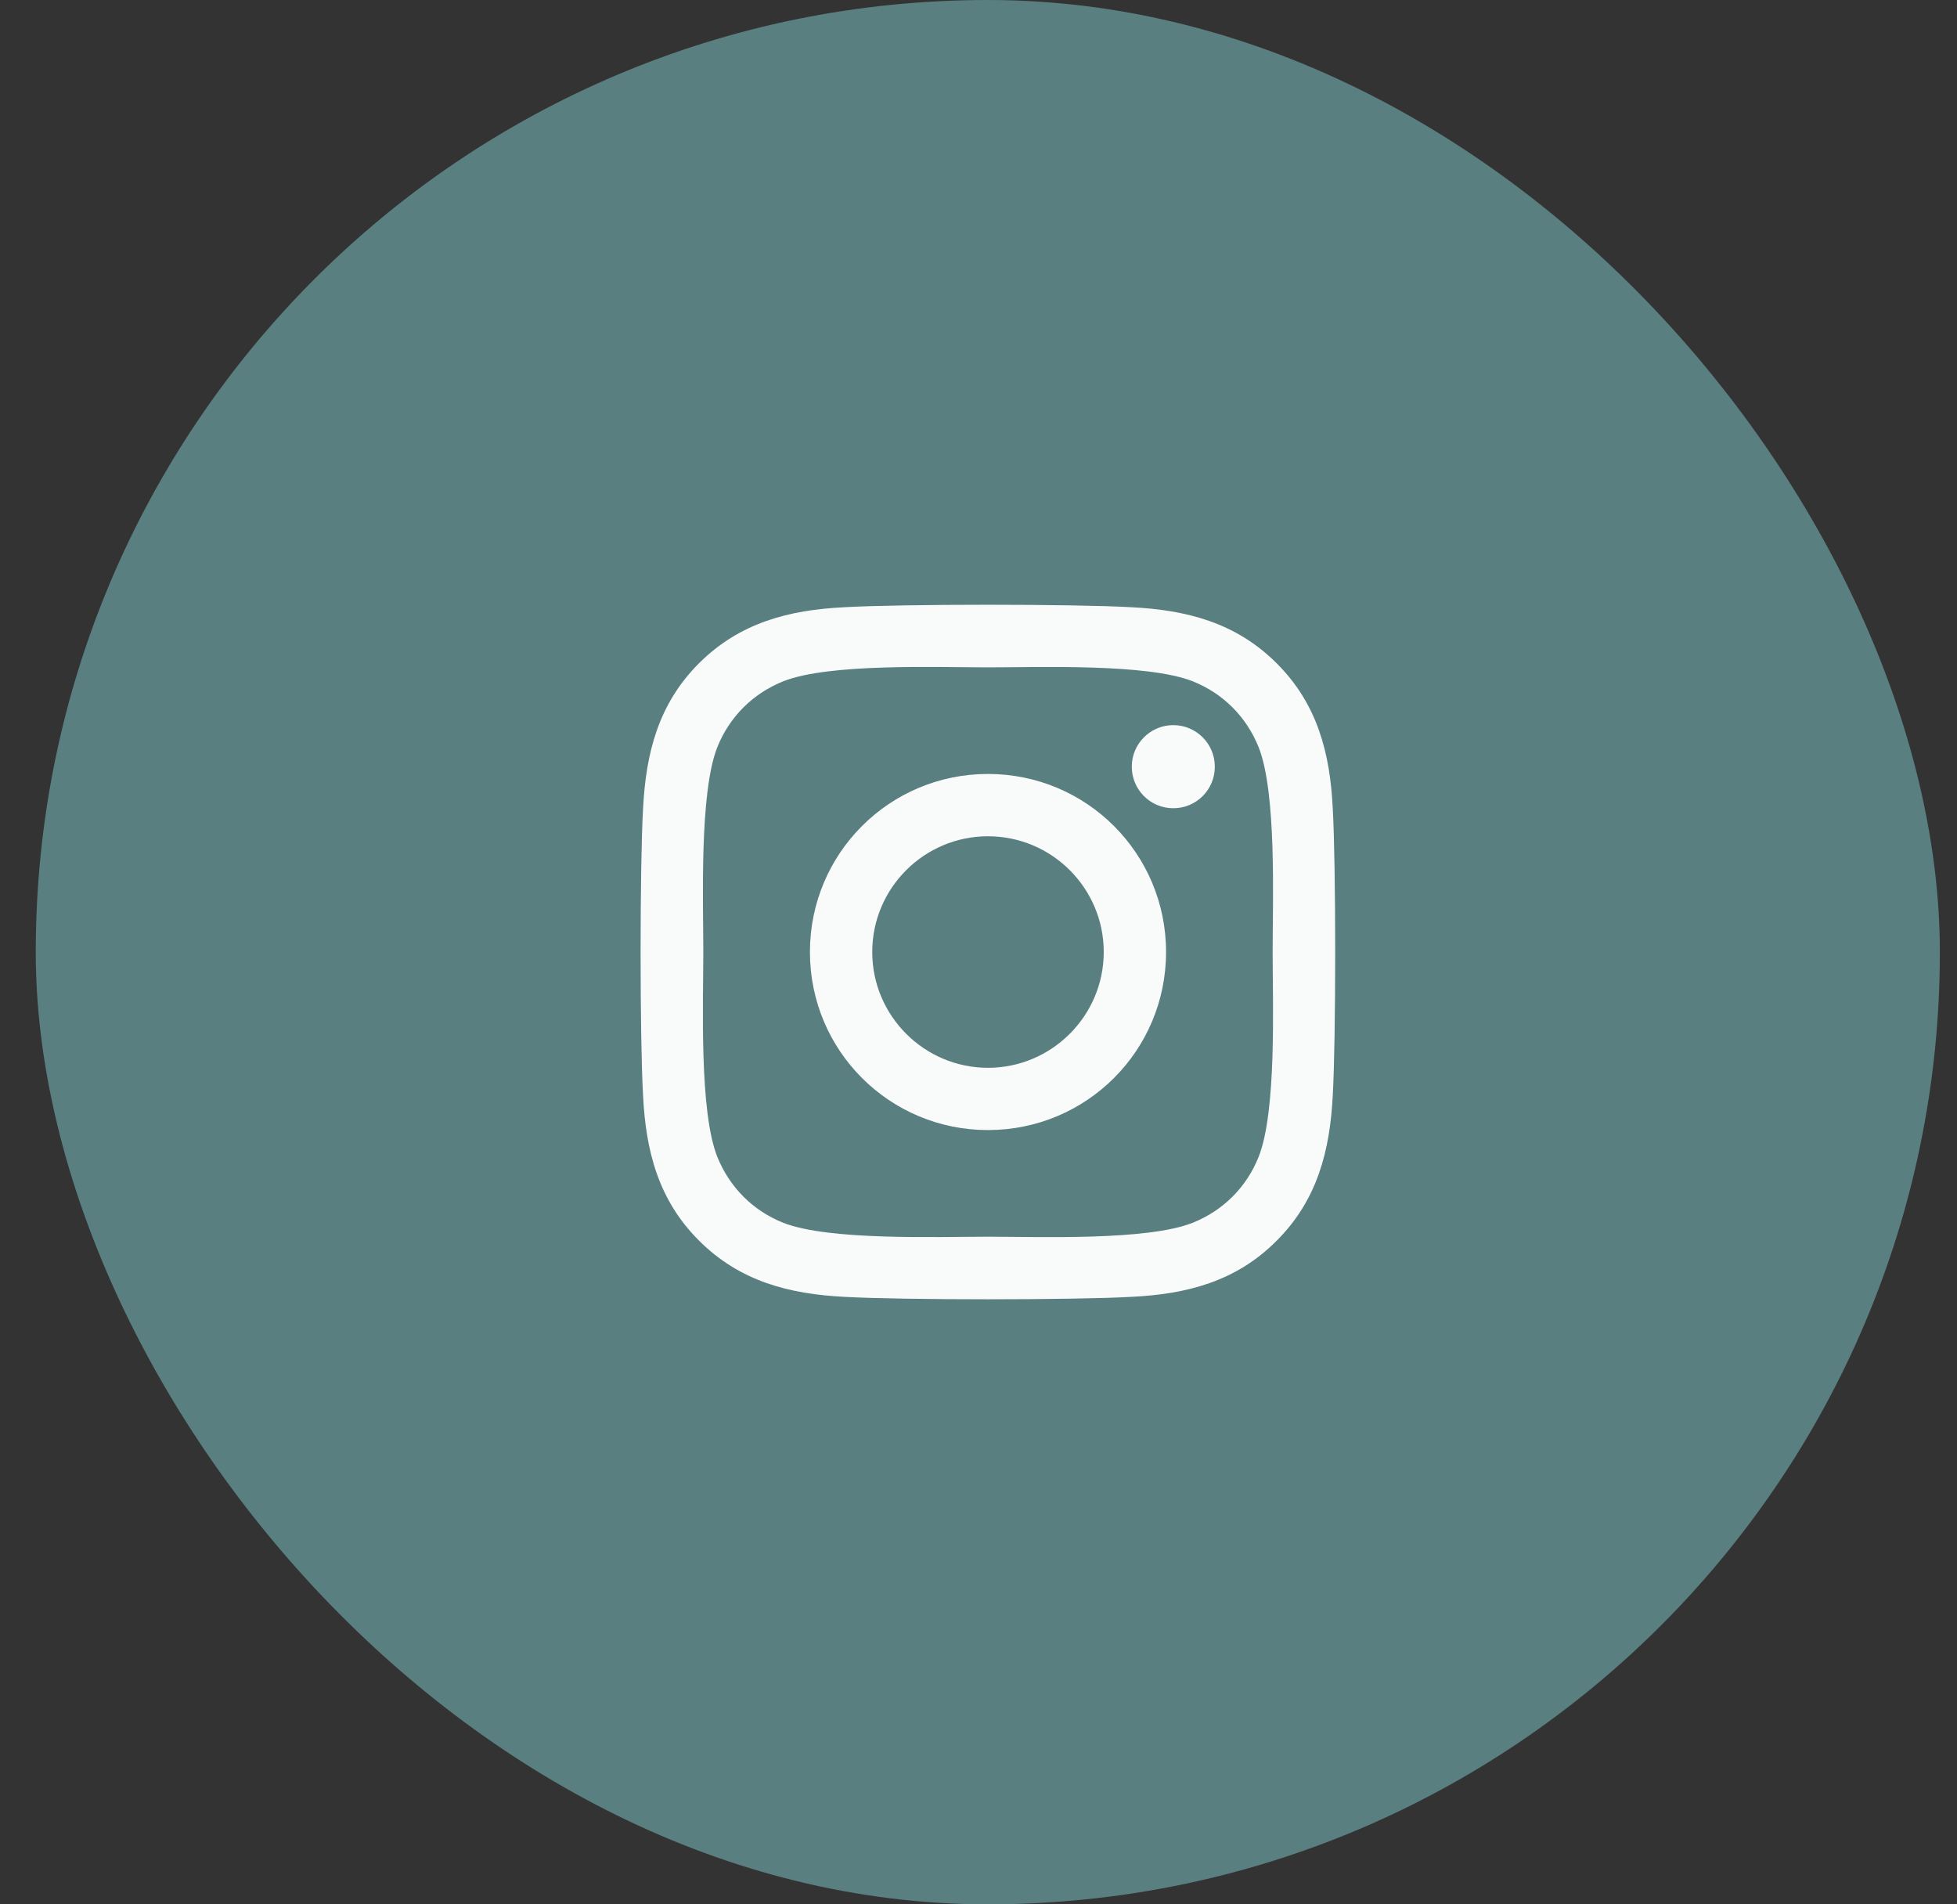
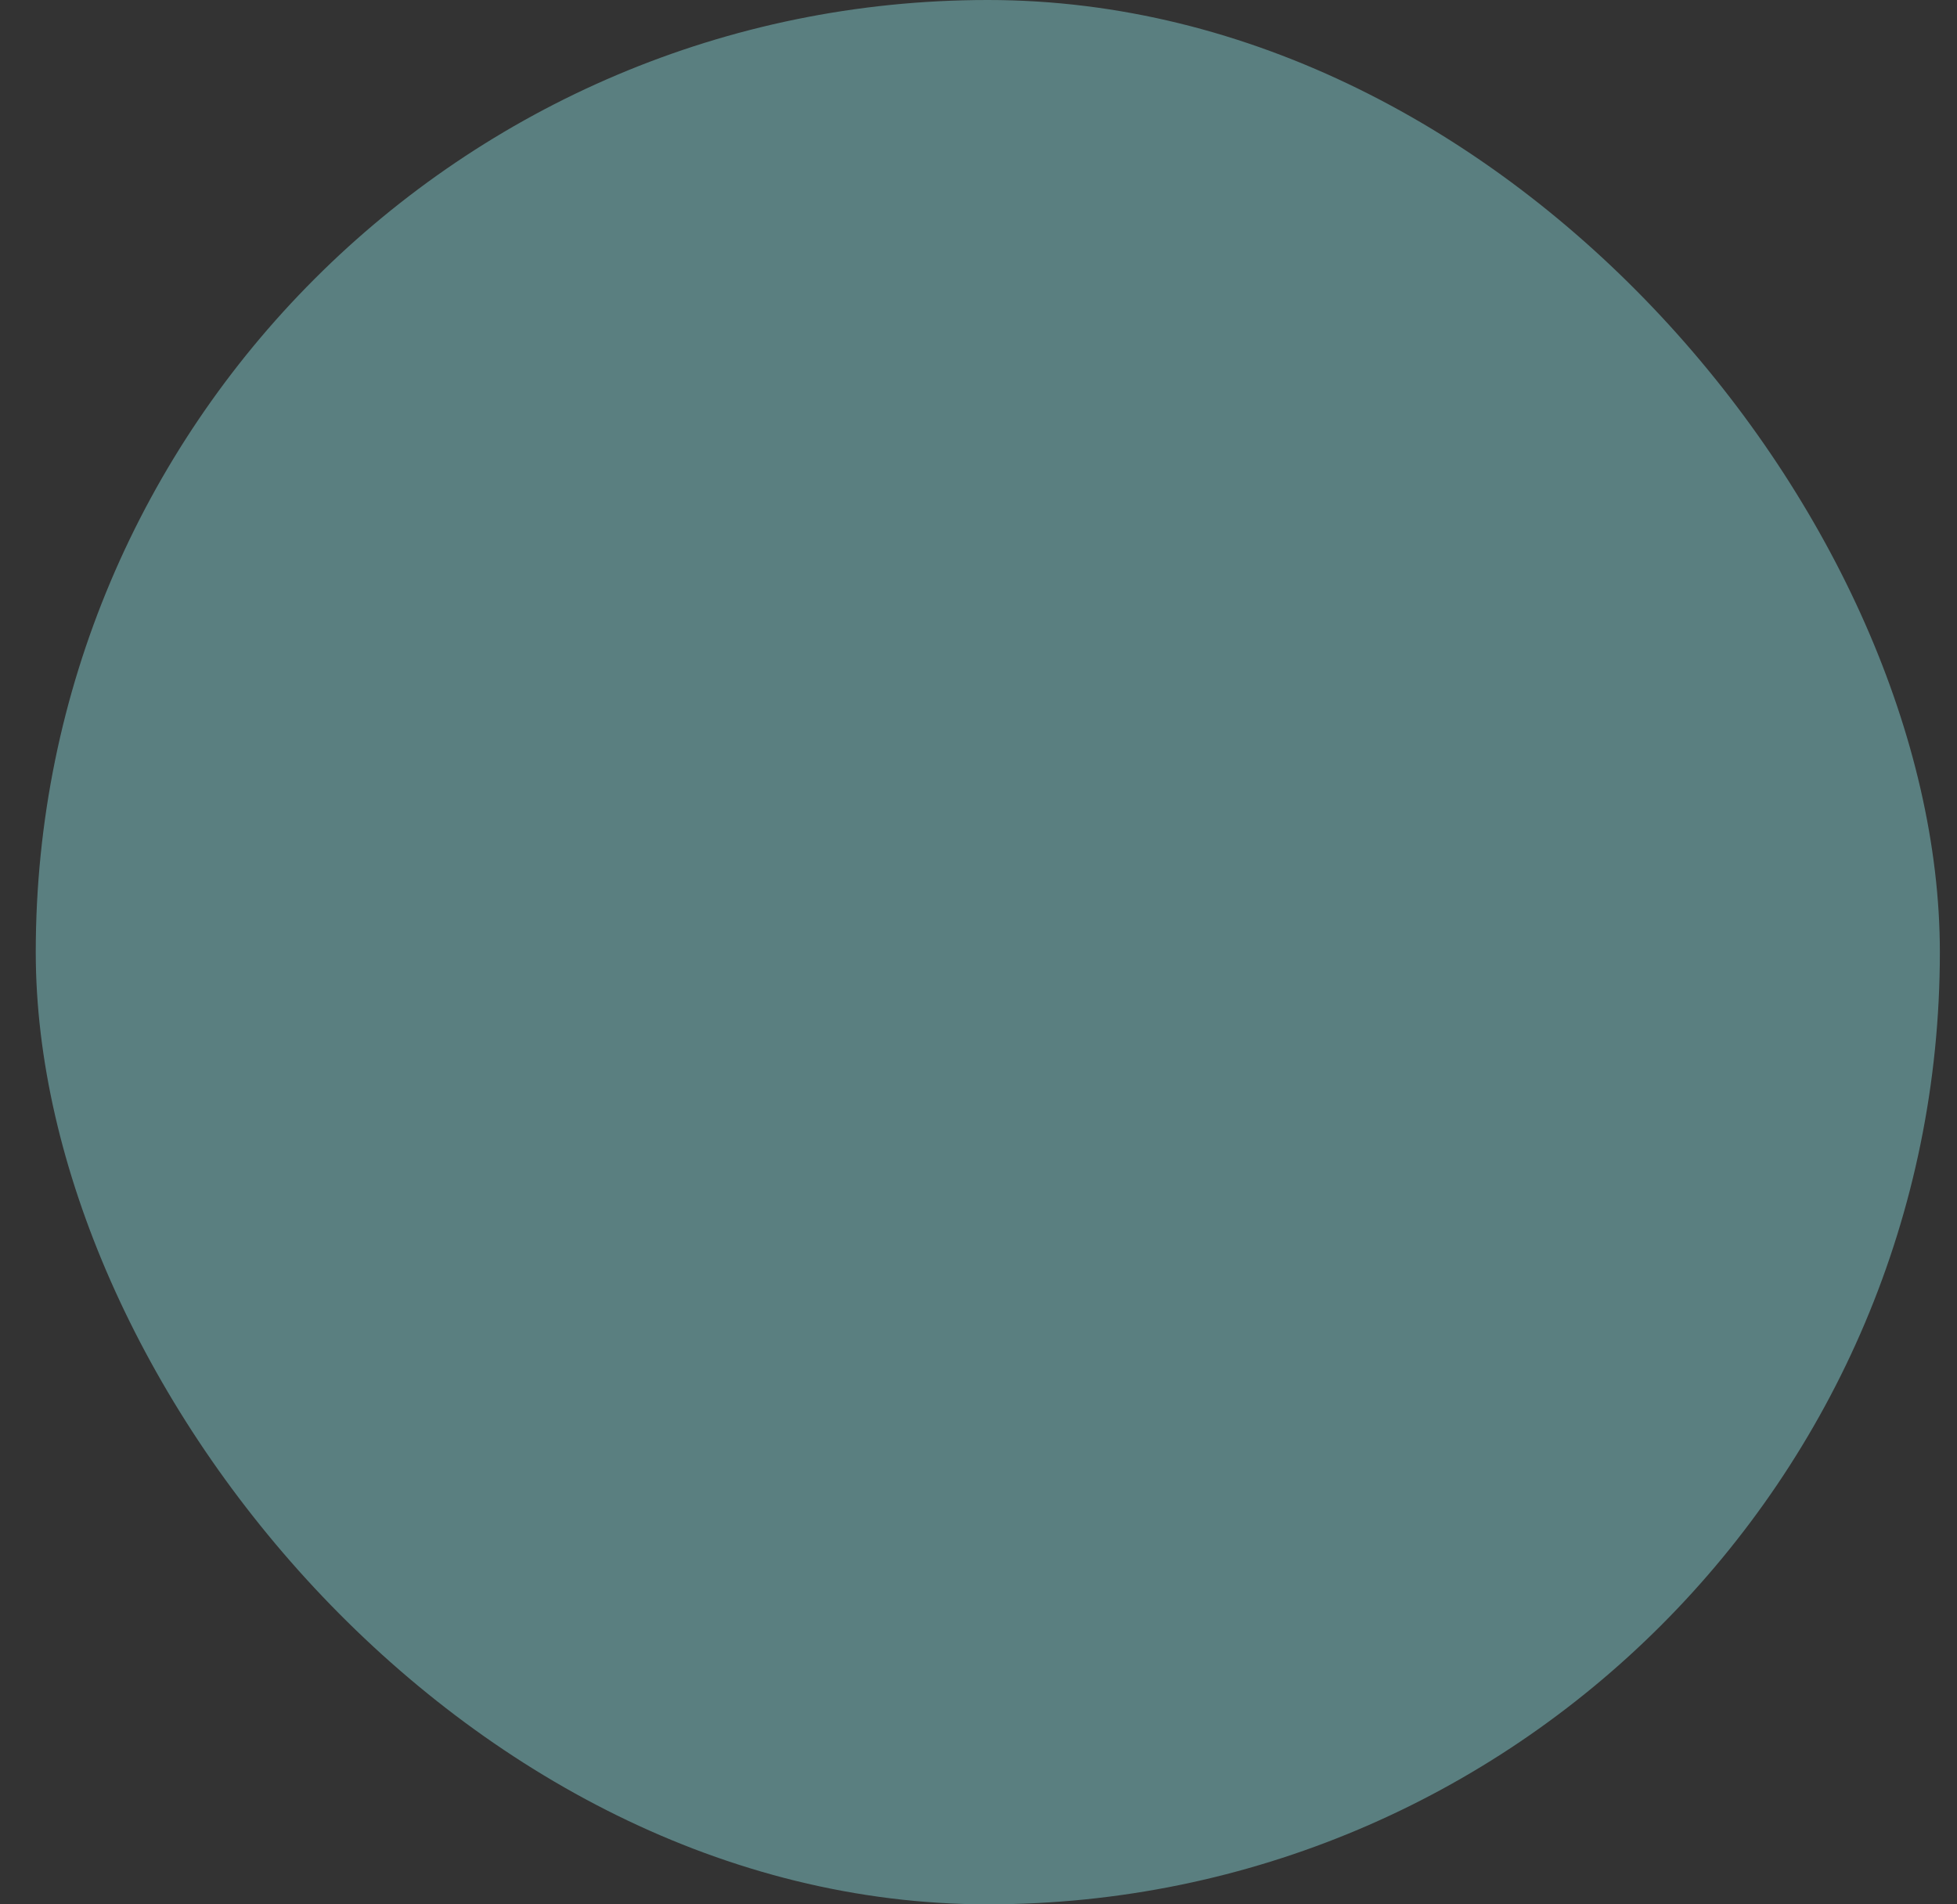
<svg xmlns="http://www.w3.org/2000/svg" width="37" height="36" viewBox="0 0 37 36" fill="none">
  <rect x="0" y="0" width="37" height="36" fill="#333333" stroke="none" />
  <rect x="0.676" width="36" height="36" rx="18" fill="#5A7F80" />
-   <path d="M18.679 14.631C16.816 14.631 15.313 16.134 15.313 17.997C15.313 19.861 16.816 21.363 18.679 21.363C20.543 21.363 22.046 19.861 22.046 17.997C22.046 16.134 20.543 14.631 18.679 14.631ZM18.679 20.186C17.475 20.186 16.491 19.204 16.491 17.997C16.491 16.79 17.472 15.809 18.679 15.809C19.886 15.809 20.868 16.79 20.868 17.997C20.868 19.204 19.883 20.186 18.679 20.186ZM22.968 14.493C22.968 14.93 22.617 15.279 22.183 15.279C21.747 15.279 21.398 14.927 21.398 14.493C21.398 14.06 21.75 13.708 22.183 13.708C22.617 13.708 22.968 14.06 22.968 14.493ZM25.198 15.29C25.148 14.239 24.908 13.307 24.137 12.539C23.37 11.772 22.438 11.531 21.386 11.479C20.302 11.417 17.053 11.417 15.969 11.479C14.921 11.529 13.989 11.769 13.218 12.536C12.448 13.304 12.211 14.236 12.158 15.287C12.096 16.371 12.096 19.62 12.158 20.704C12.208 21.756 12.448 22.688 13.218 23.455C13.989 24.223 14.918 24.463 15.969 24.516C17.053 24.577 20.302 24.577 21.386 24.516C22.438 24.466 23.37 24.226 24.137 23.455C24.905 22.688 25.145 21.756 25.198 20.704C25.259 19.62 25.259 16.374 25.198 15.29ZM23.797 21.867C23.569 22.442 23.127 22.884 22.549 23.116C21.685 23.458 19.634 23.379 18.679 23.379C17.724 23.379 15.671 23.455 14.809 23.116C14.235 22.887 13.793 22.445 13.561 21.867C13.218 21.003 13.297 18.952 13.297 17.997C13.297 17.042 13.221 14.989 13.561 14.127C13.79 13.553 14.232 13.111 14.809 12.879C15.674 12.536 17.724 12.616 18.679 12.616C19.634 12.616 21.688 12.539 22.549 12.879C23.124 13.108 23.566 13.55 23.797 14.127C24.14 14.992 24.061 17.042 24.061 17.997C24.061 18.952 24.14 21.006 23.797 21.867Z" fill="#F9FBFB" />
</svg>